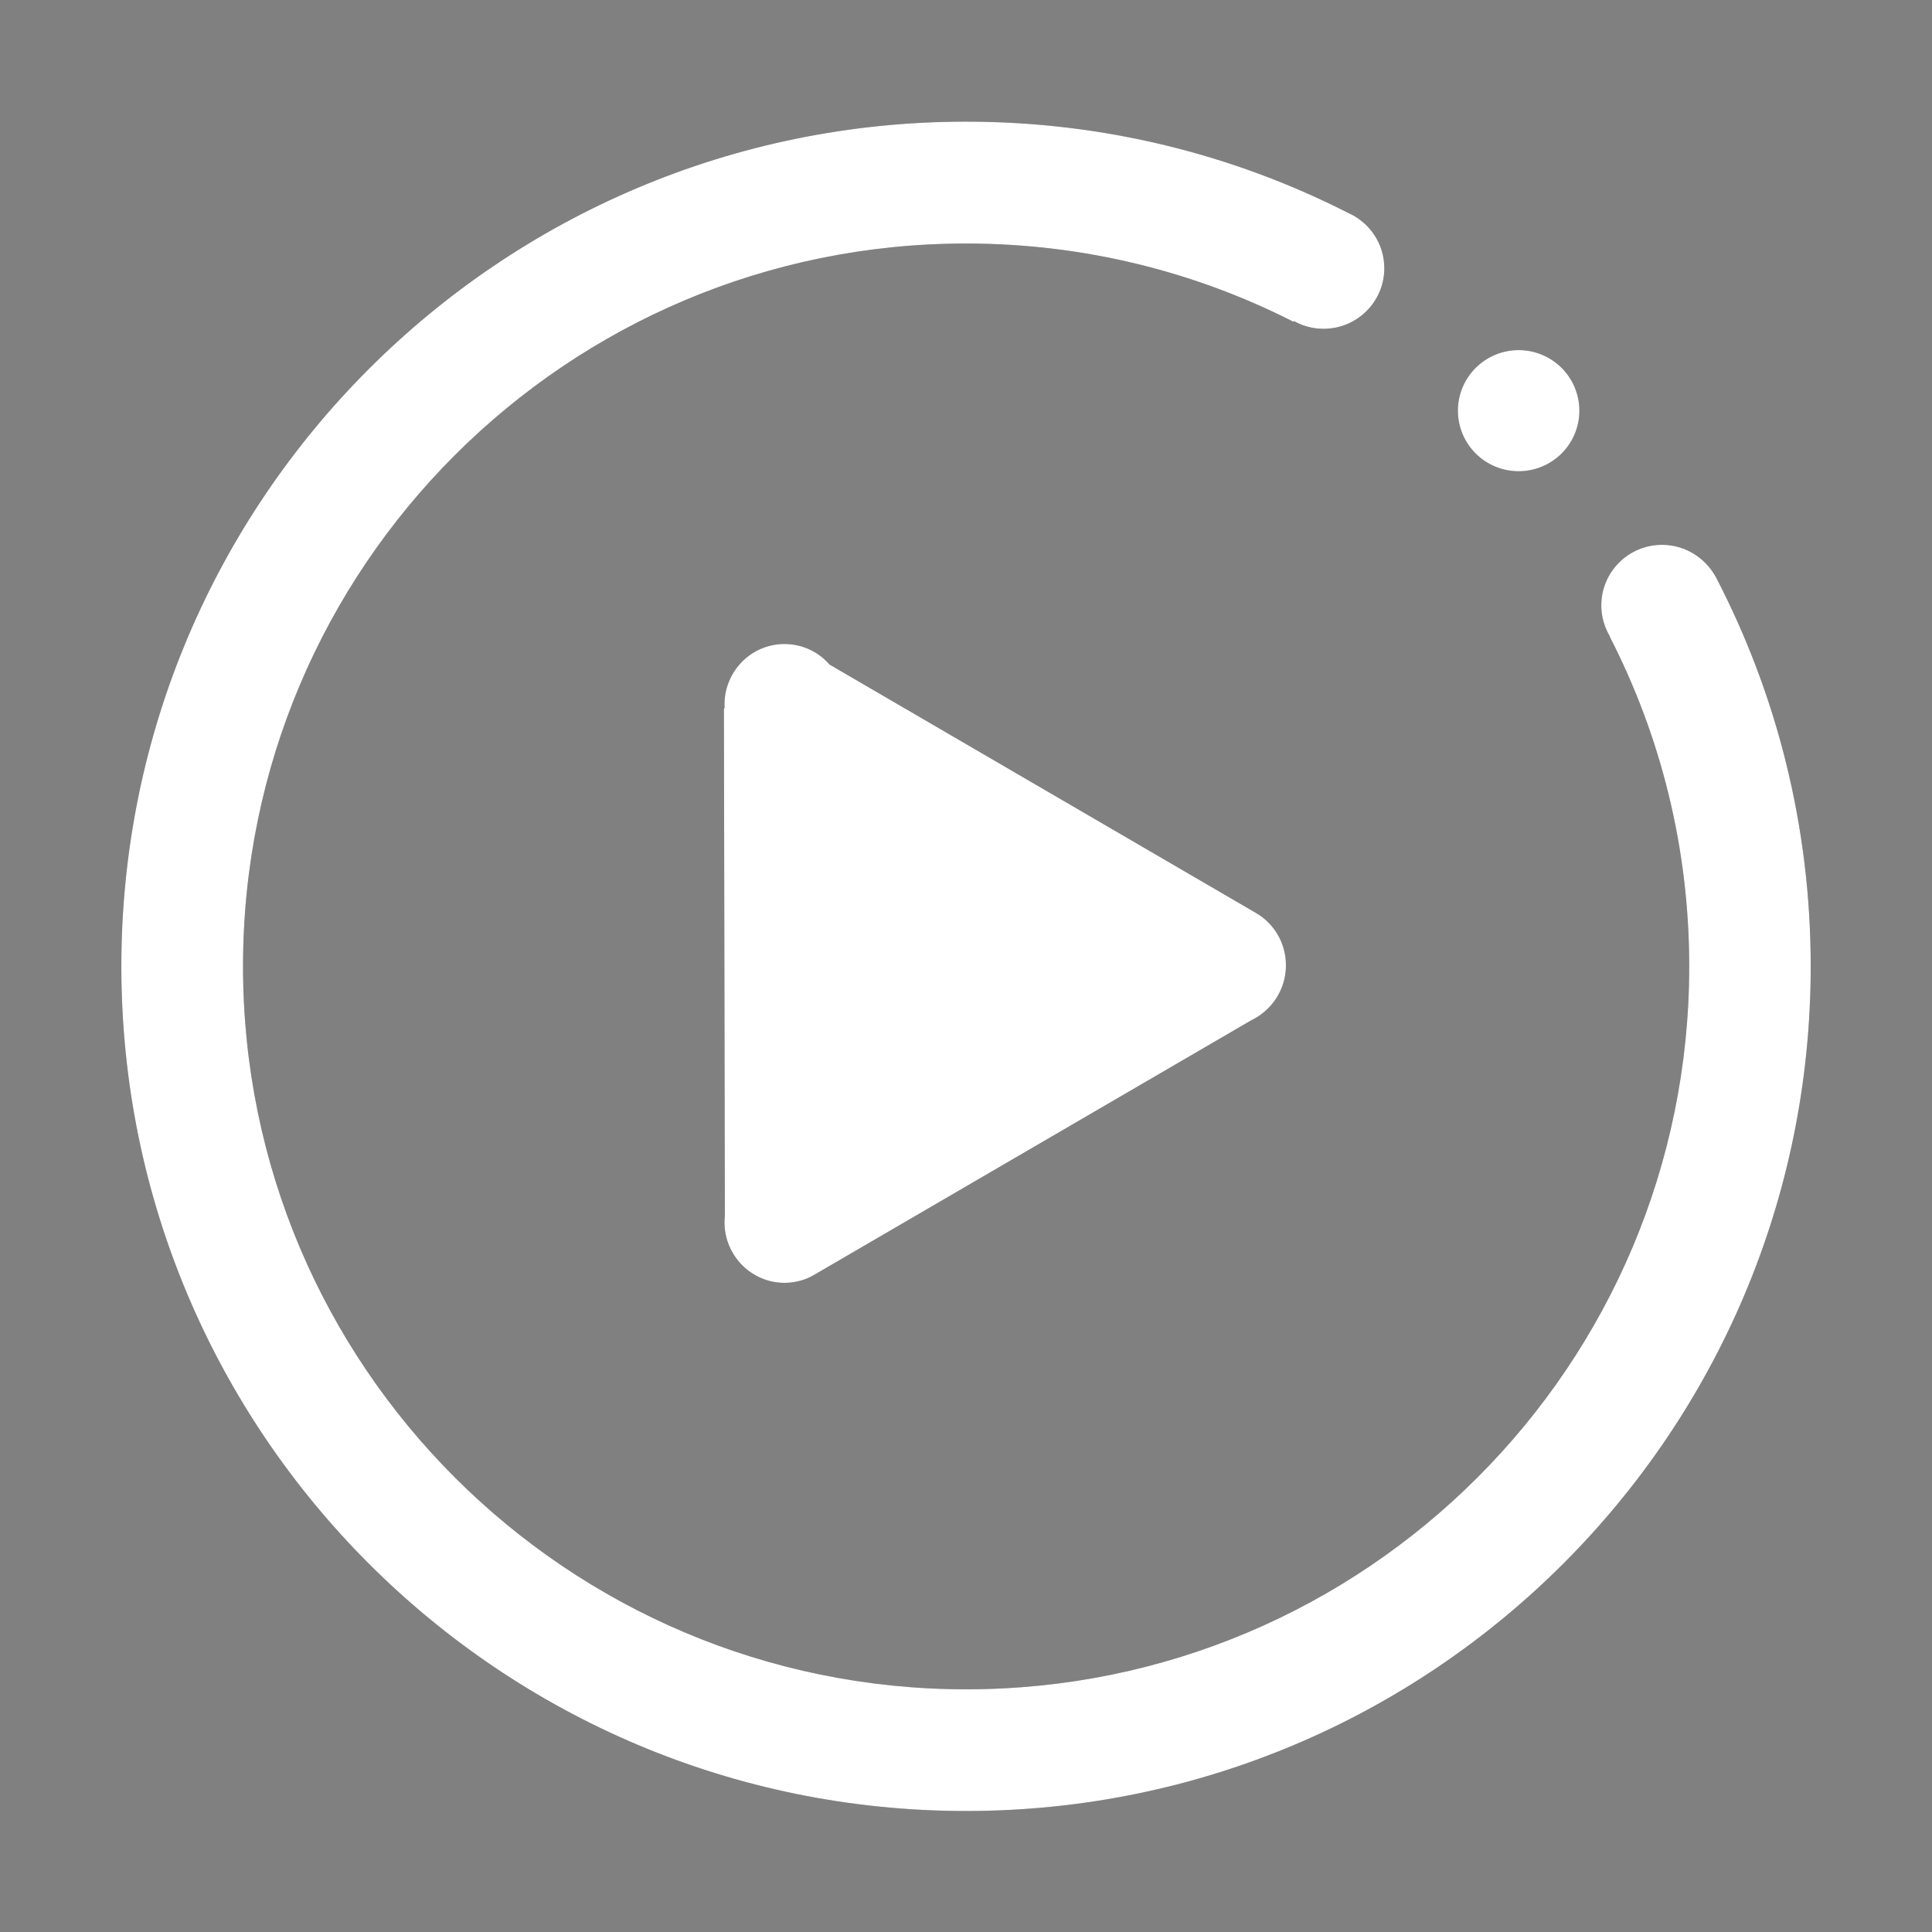
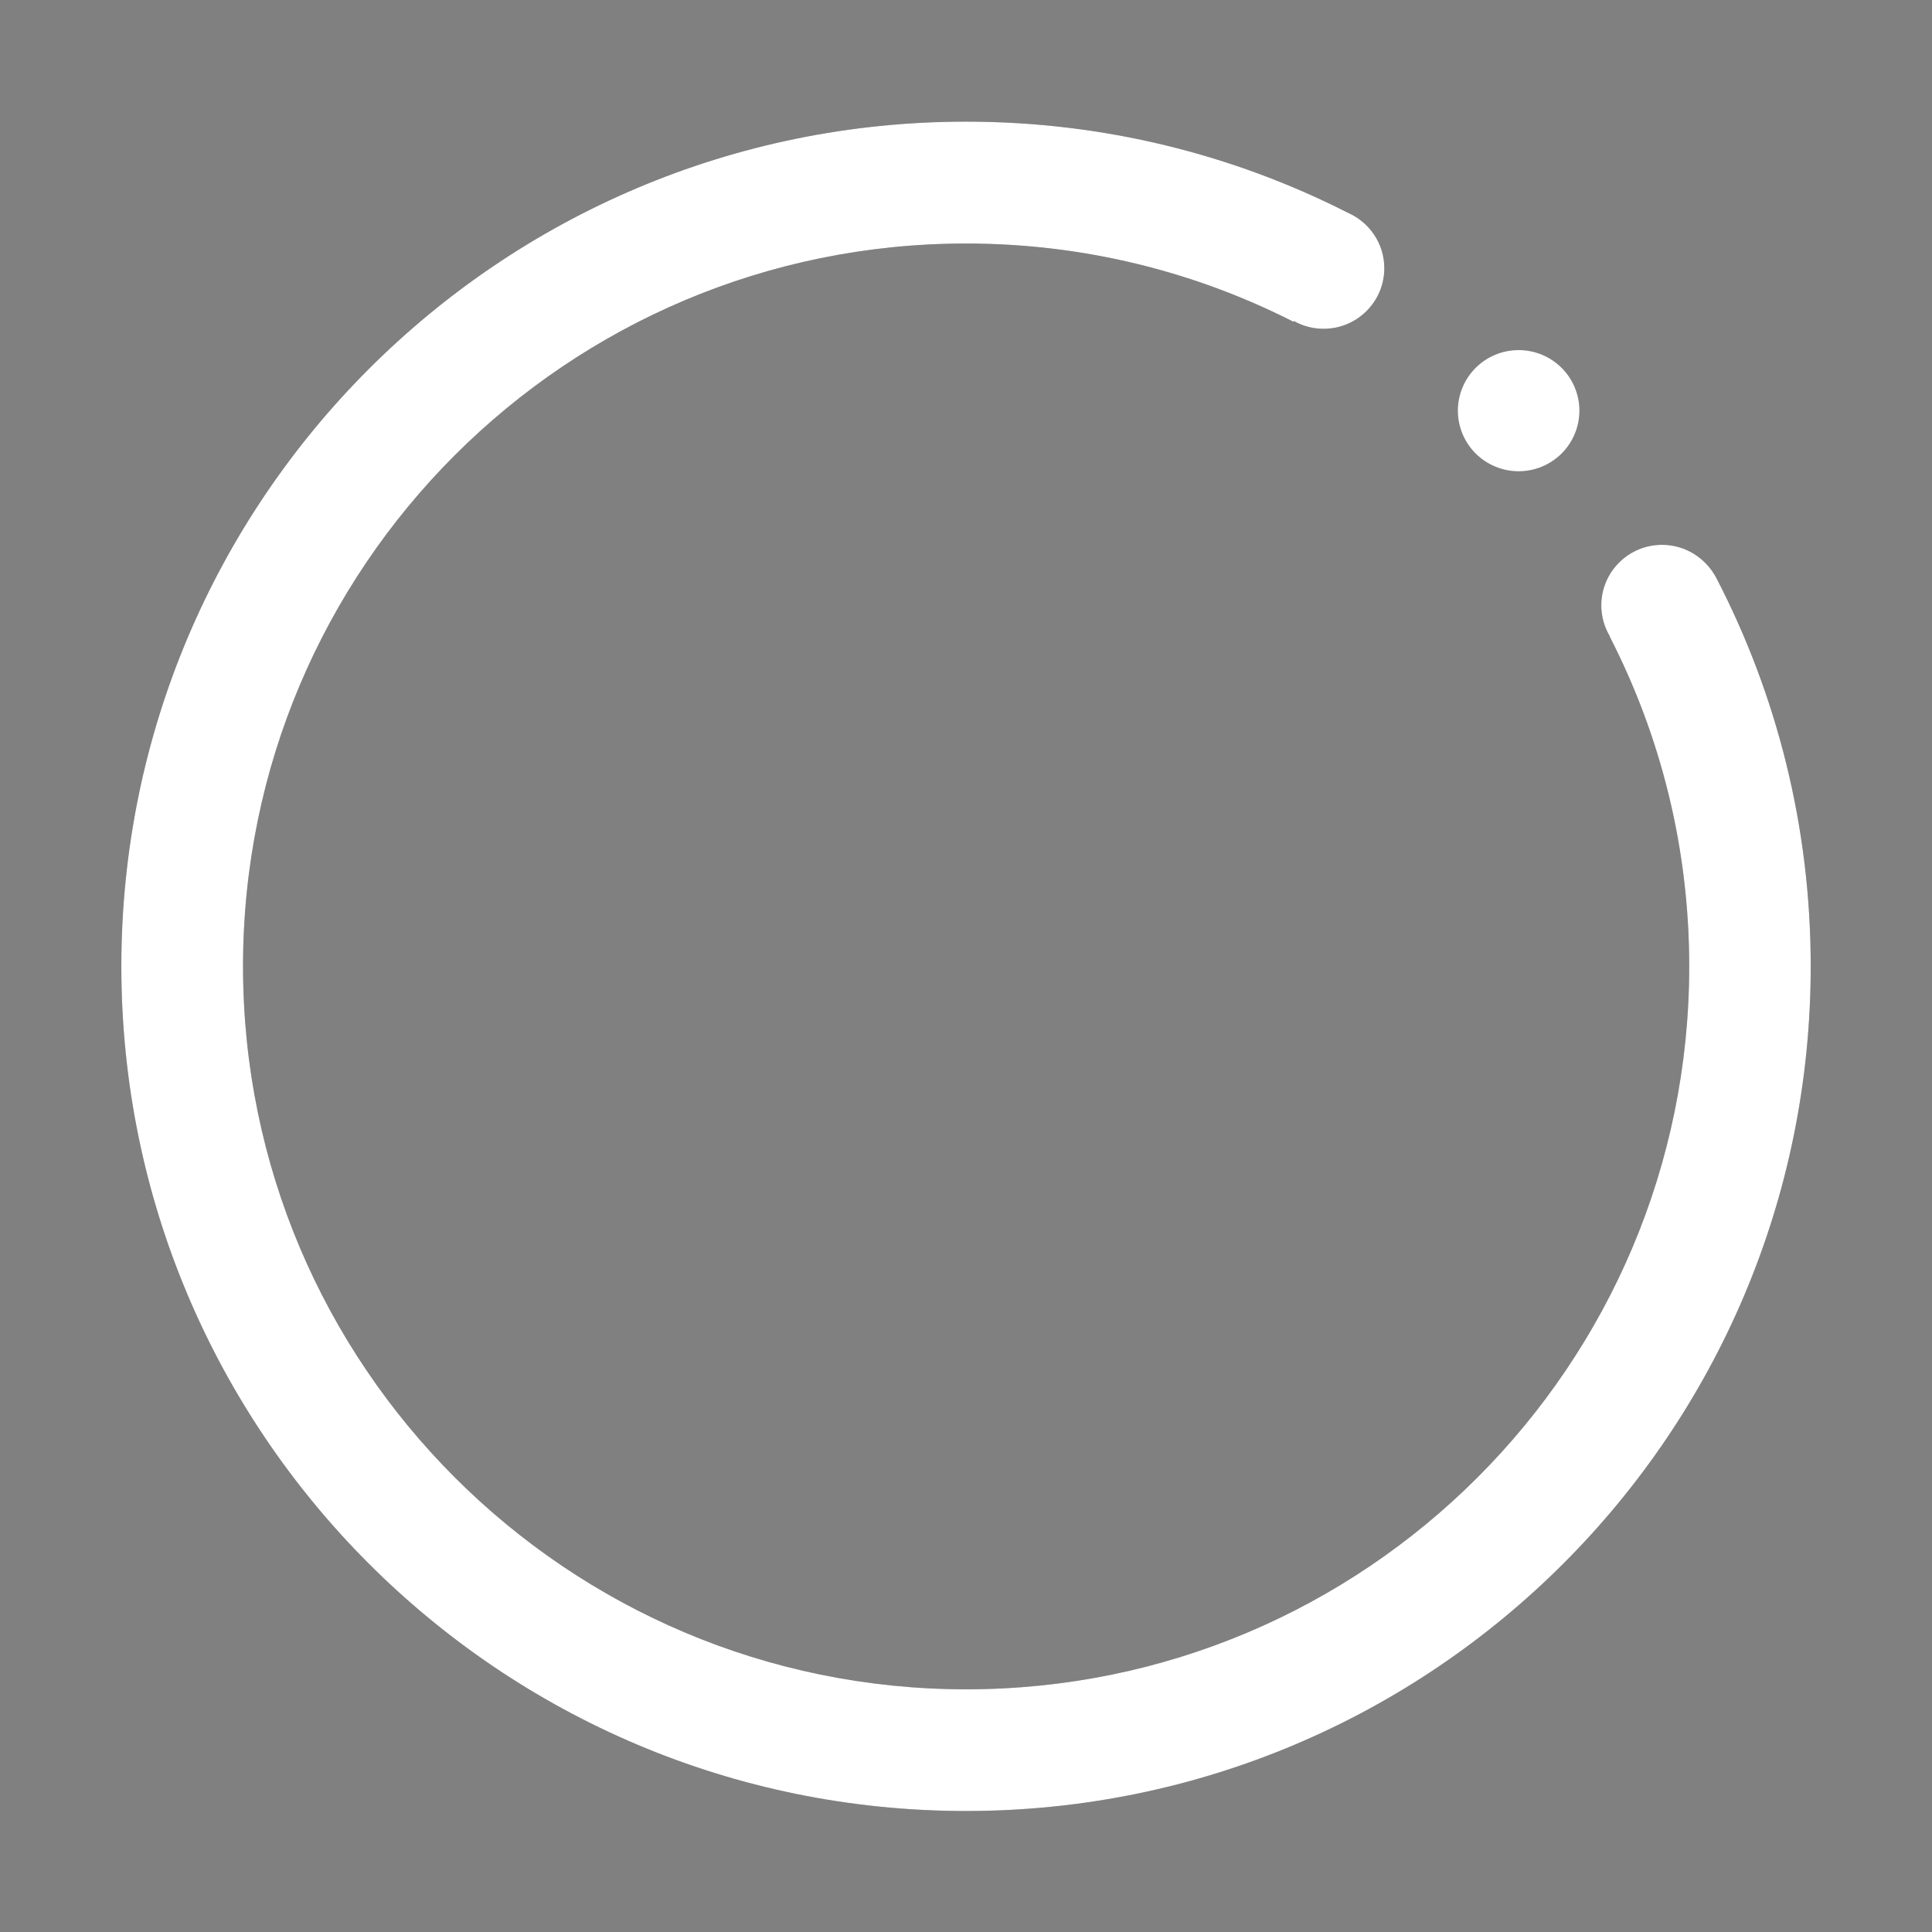
<svg xmlns="http://www.w3.org/2000/svg" width="102" height="102" viewBox="0 0 102 102" fill="none">
  <rect x="0" y="0" width="102" height="102" fill="#808080" stroke="none" />
-   <path d="M76.969 21.682C76.969 22.53 77.307 23.343 77.908 23.943C78.51 24.542 79.326 24.879 80.176 24.879C81.027 24.879 81.843 24.542 82.444 23.943C83.046 23.343 83.384 22.53 83.384 21.682C83.384 20.834 83.046 20.02 82.444 19.421C81.843 18.821 81.027 18.484 80.176 18.484C79.326 18.484 78.51 18.821 77.908 19.421C77.307 20.02 76.969 20.834 76.969 21.682Z" fill="#4D4D4D" />
  <path d="M76.969 21.682C76.969 22.53 77.307 23.343 77.908 23.943C78.51 24.542 79.326 24.879 80.176 24.879C81.027 24.879 81.843 24.542 82.444 23.943C83.046 23.343 83.384 22.53 83.384 21.682C83.384 20.834 83.046 20.02 82.444 19.421C81.843 18.821 81.027 18.484 80.176 18.484C79.326 18.484 78.51 18.821 77.908 19.421C77.307 20.02 76.969 20.834 76.969 21.682Z" fill="white" />
-   <path d="M41.416 67.728C42.004 67.728 42.562 67.568 43.03 67.279L66.05 53.872C67.135 53.354 67.892 52.248 67.892 50.964C67.892 49.778 67.255 48.742 66.299 48.194L43.797 35.086C43.219 34.418 42.362 34 41.416 34C39.663 34 38.249 35.434 38.249 37.197C38.249 37.257 38.249 37.317 38.259 37.377L38.219 37.397L38.269 64.192C38.259 64.301 38.249 64.411 38.249 64.53C38.249 66.293 39.673 67.728 41.416 67.728Z" fill="#4D4D4D" />
-   <path d="M41.416 67.728C42.004 67.728 42.562 67.568 43.03 67.279L66.05 53.872C67.135 53.354 67.892 52.248 67.892 50.964C67.892 49.778 67.255 48.742 66.299 48.194L43.797 35.086C43.219 34.418 42.362 34 41.416 34C39.663 34 38.249 35.434 38.249 37.197C38.249 37.257 38.249 37.317 38.259 37.377L38.219 37.397L38.269 64.192C38.259 64.301 38.249 64.411 38.249 64.53C38.249 66.293 39.673 67.728 41.416 67.728Z" fill="white" />
  <path d="M90.626 30.537C90.088 29.491 89.002 28.764 87.747 28.764C85.974 28.764 84.54 30.199 84.54 31.962C84.54 32.559 84.709 33.127 84.998 33.605L84.988 33.615C87.668 38.835 89.182 44.752 89.182 51.017C89.182 72.094 72.089 89.187 51.011 89.187C29.934 89.187 12.831 72.094 12.831 51.017C12.831 29.94 29.924 12.857 51.001 12.857C57.227 12.857 63.104 14.351 68.293 16.99L68.314 16.951C68.772 17.21 69.31 17.359 69.877 17.359C71.65 17.359 73.085 15.925 73.085 14.162C73.085 12.857 72.298 11.731 71.162 11.233C65.106 8.155 58.263 6.422 51.001 6.422C26.368 6.422 6.406 26.394 6.406 51.017C6.406 75.64 26.368 95.612 51.001 95.612C75.635 95.612 95.597 75.65 95.597 51.017C95.597 43.636 93.803 36.673 90.626 30.537Z" fill="#4D4D4D" />
  <path d="M90.626 30.537C90.088 29.491 89.002 28.764 87.747 28.764C85.974 28.764 84.54 30.199 84.54 31.962C84.54 32.559 84.709 33.127 84.998 33.605L84.988 33.615C87.668 38.835 89.182 44.752 89.182 51.017C89.182 72.094 72.089 89.187 51.011 89.187C29.934 89.187 12.831 72.094 12.831 51.017C12.831 29.94 29.924 12.857 51.001 12.857C57.227 12.857 63.104 14.351 68.293 16.99L68.314 16.951C68.772 17.21 69.31 17.359 69.877 17.359C71.65 17.359 73.085 15.925 73.085 14.162C73.085 12.857 72.298 11.731 71.162 11.233C65.106 8.155 58.263 6.422 51.001 6.422C26.368 6.422 6.406 26.394 6.406 51.017C6.406 75.64 26.368 95.612 51.001 95.612C75.635 95.612 95.597 75.65 95.597 51.017C95.597 43.636 93.803 36.673 90.626 30.537Z" fill="white" />
</svg>